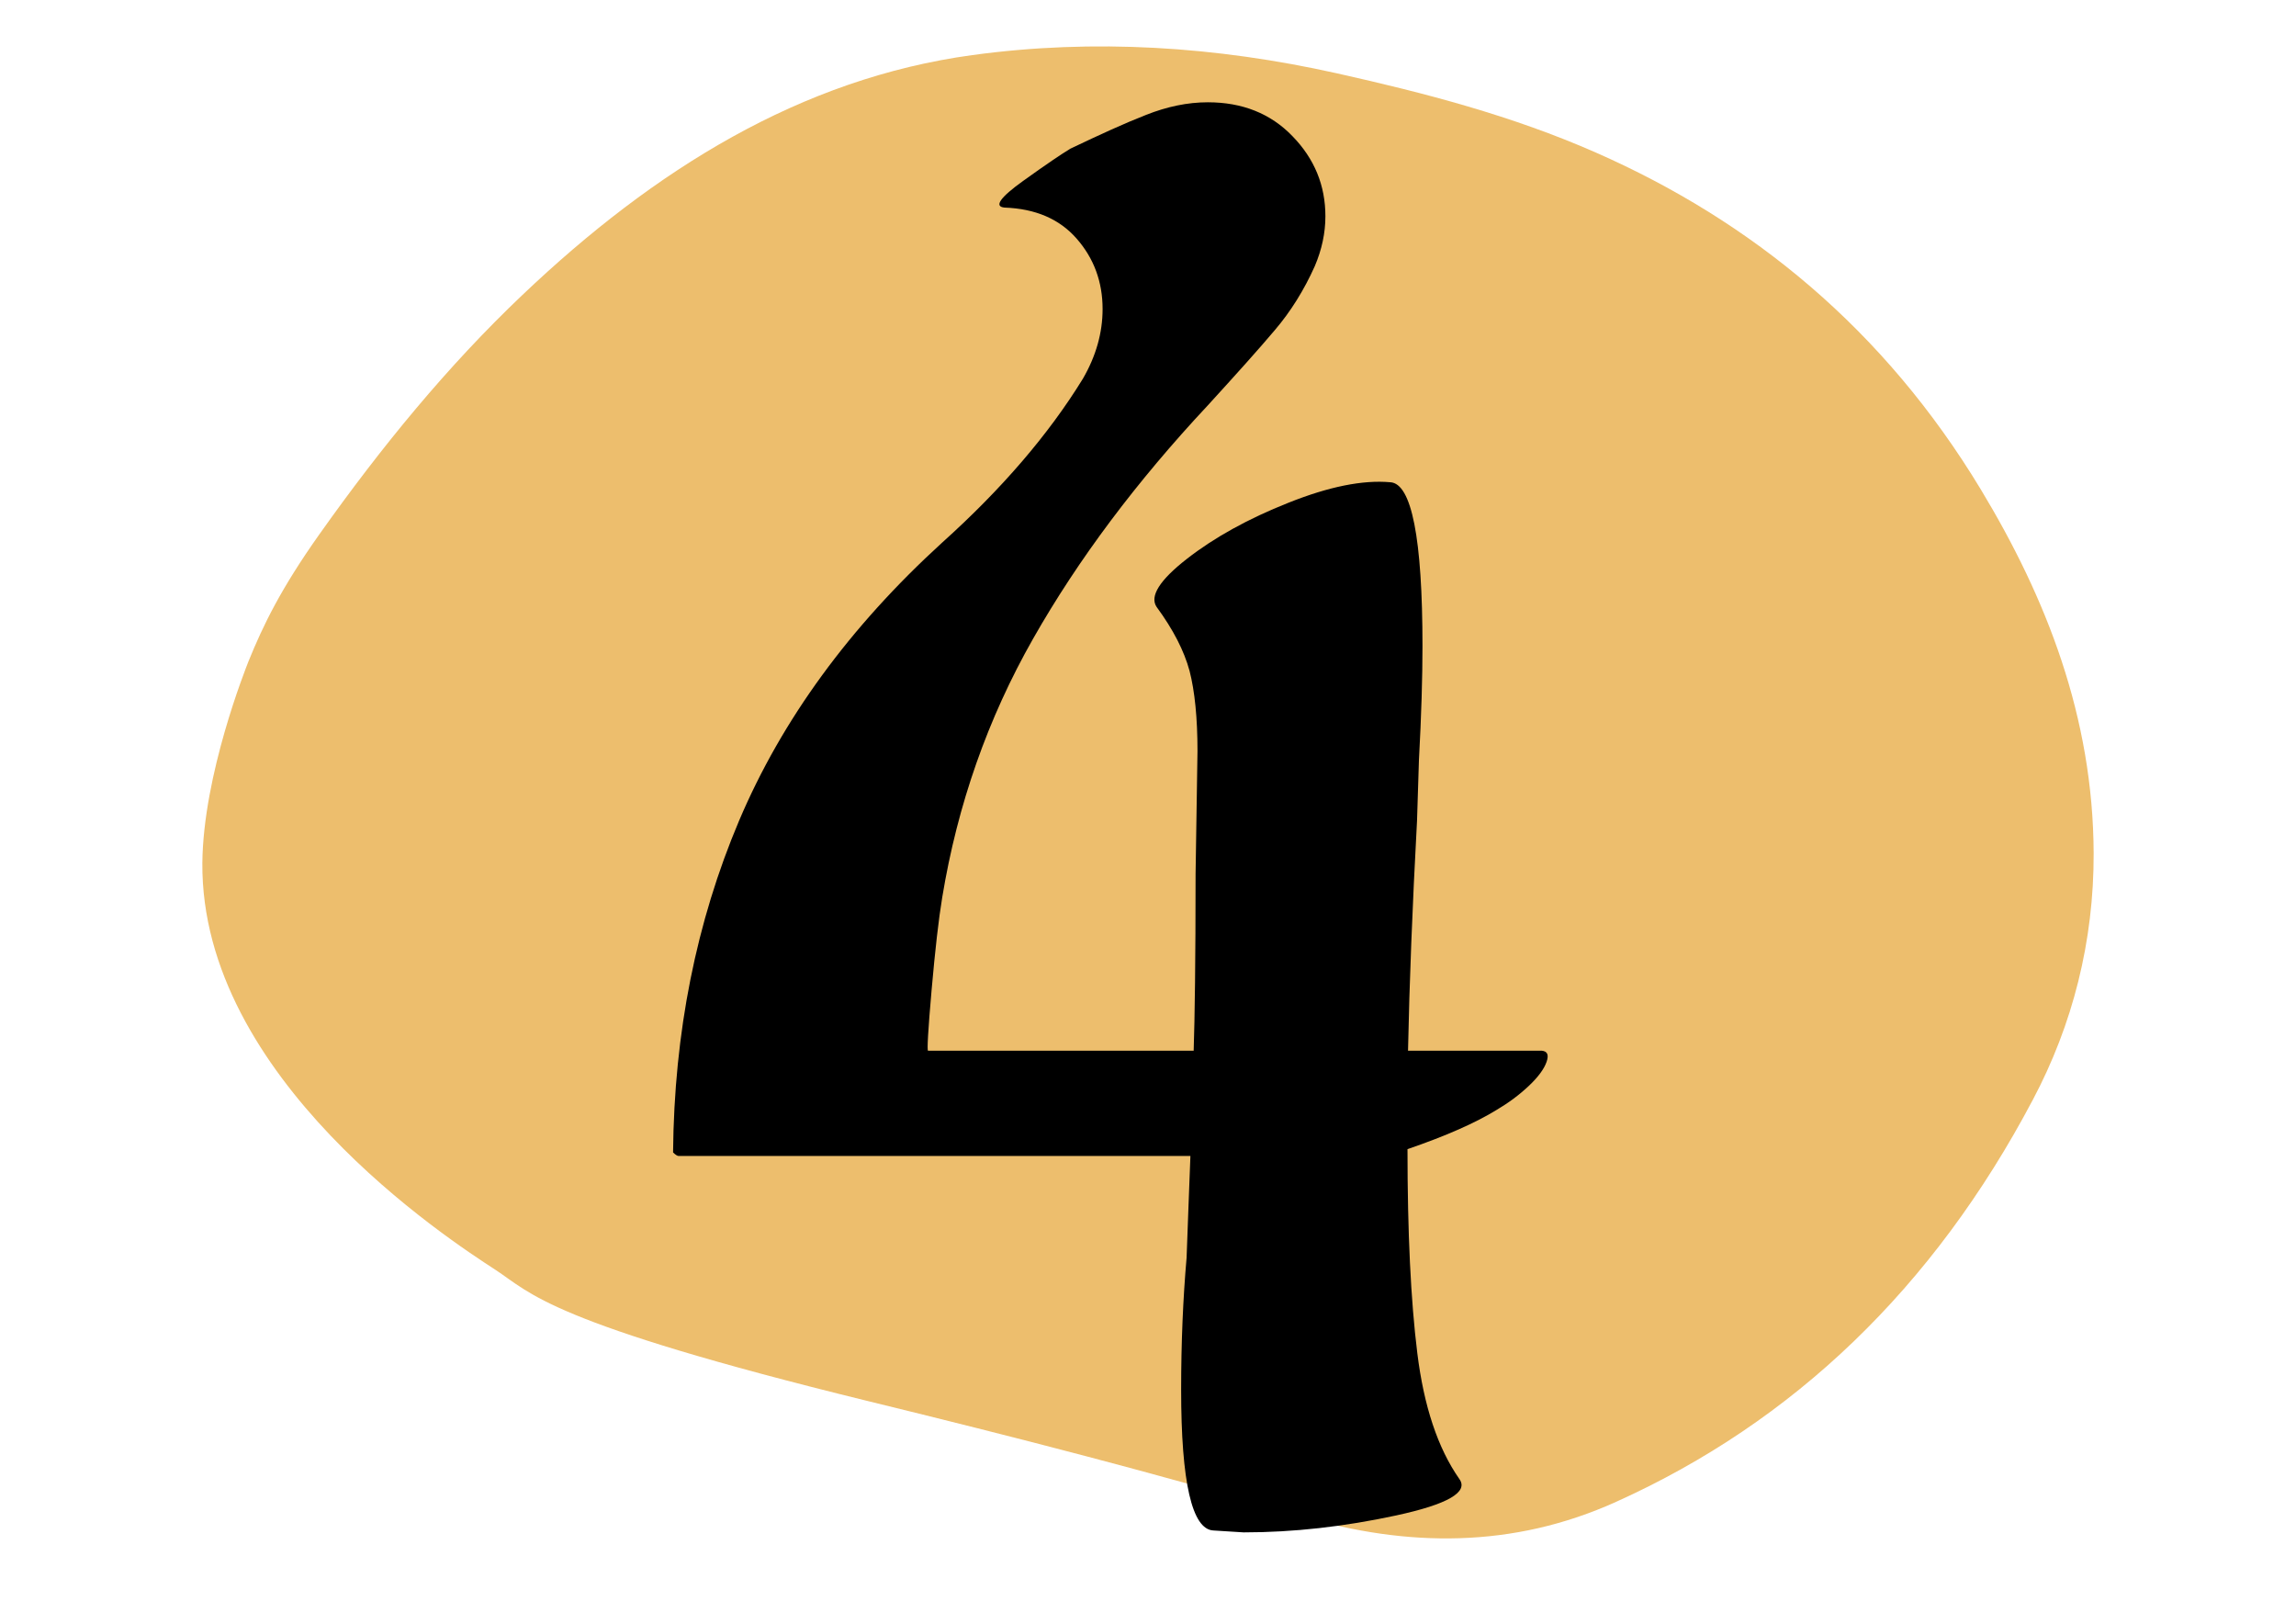
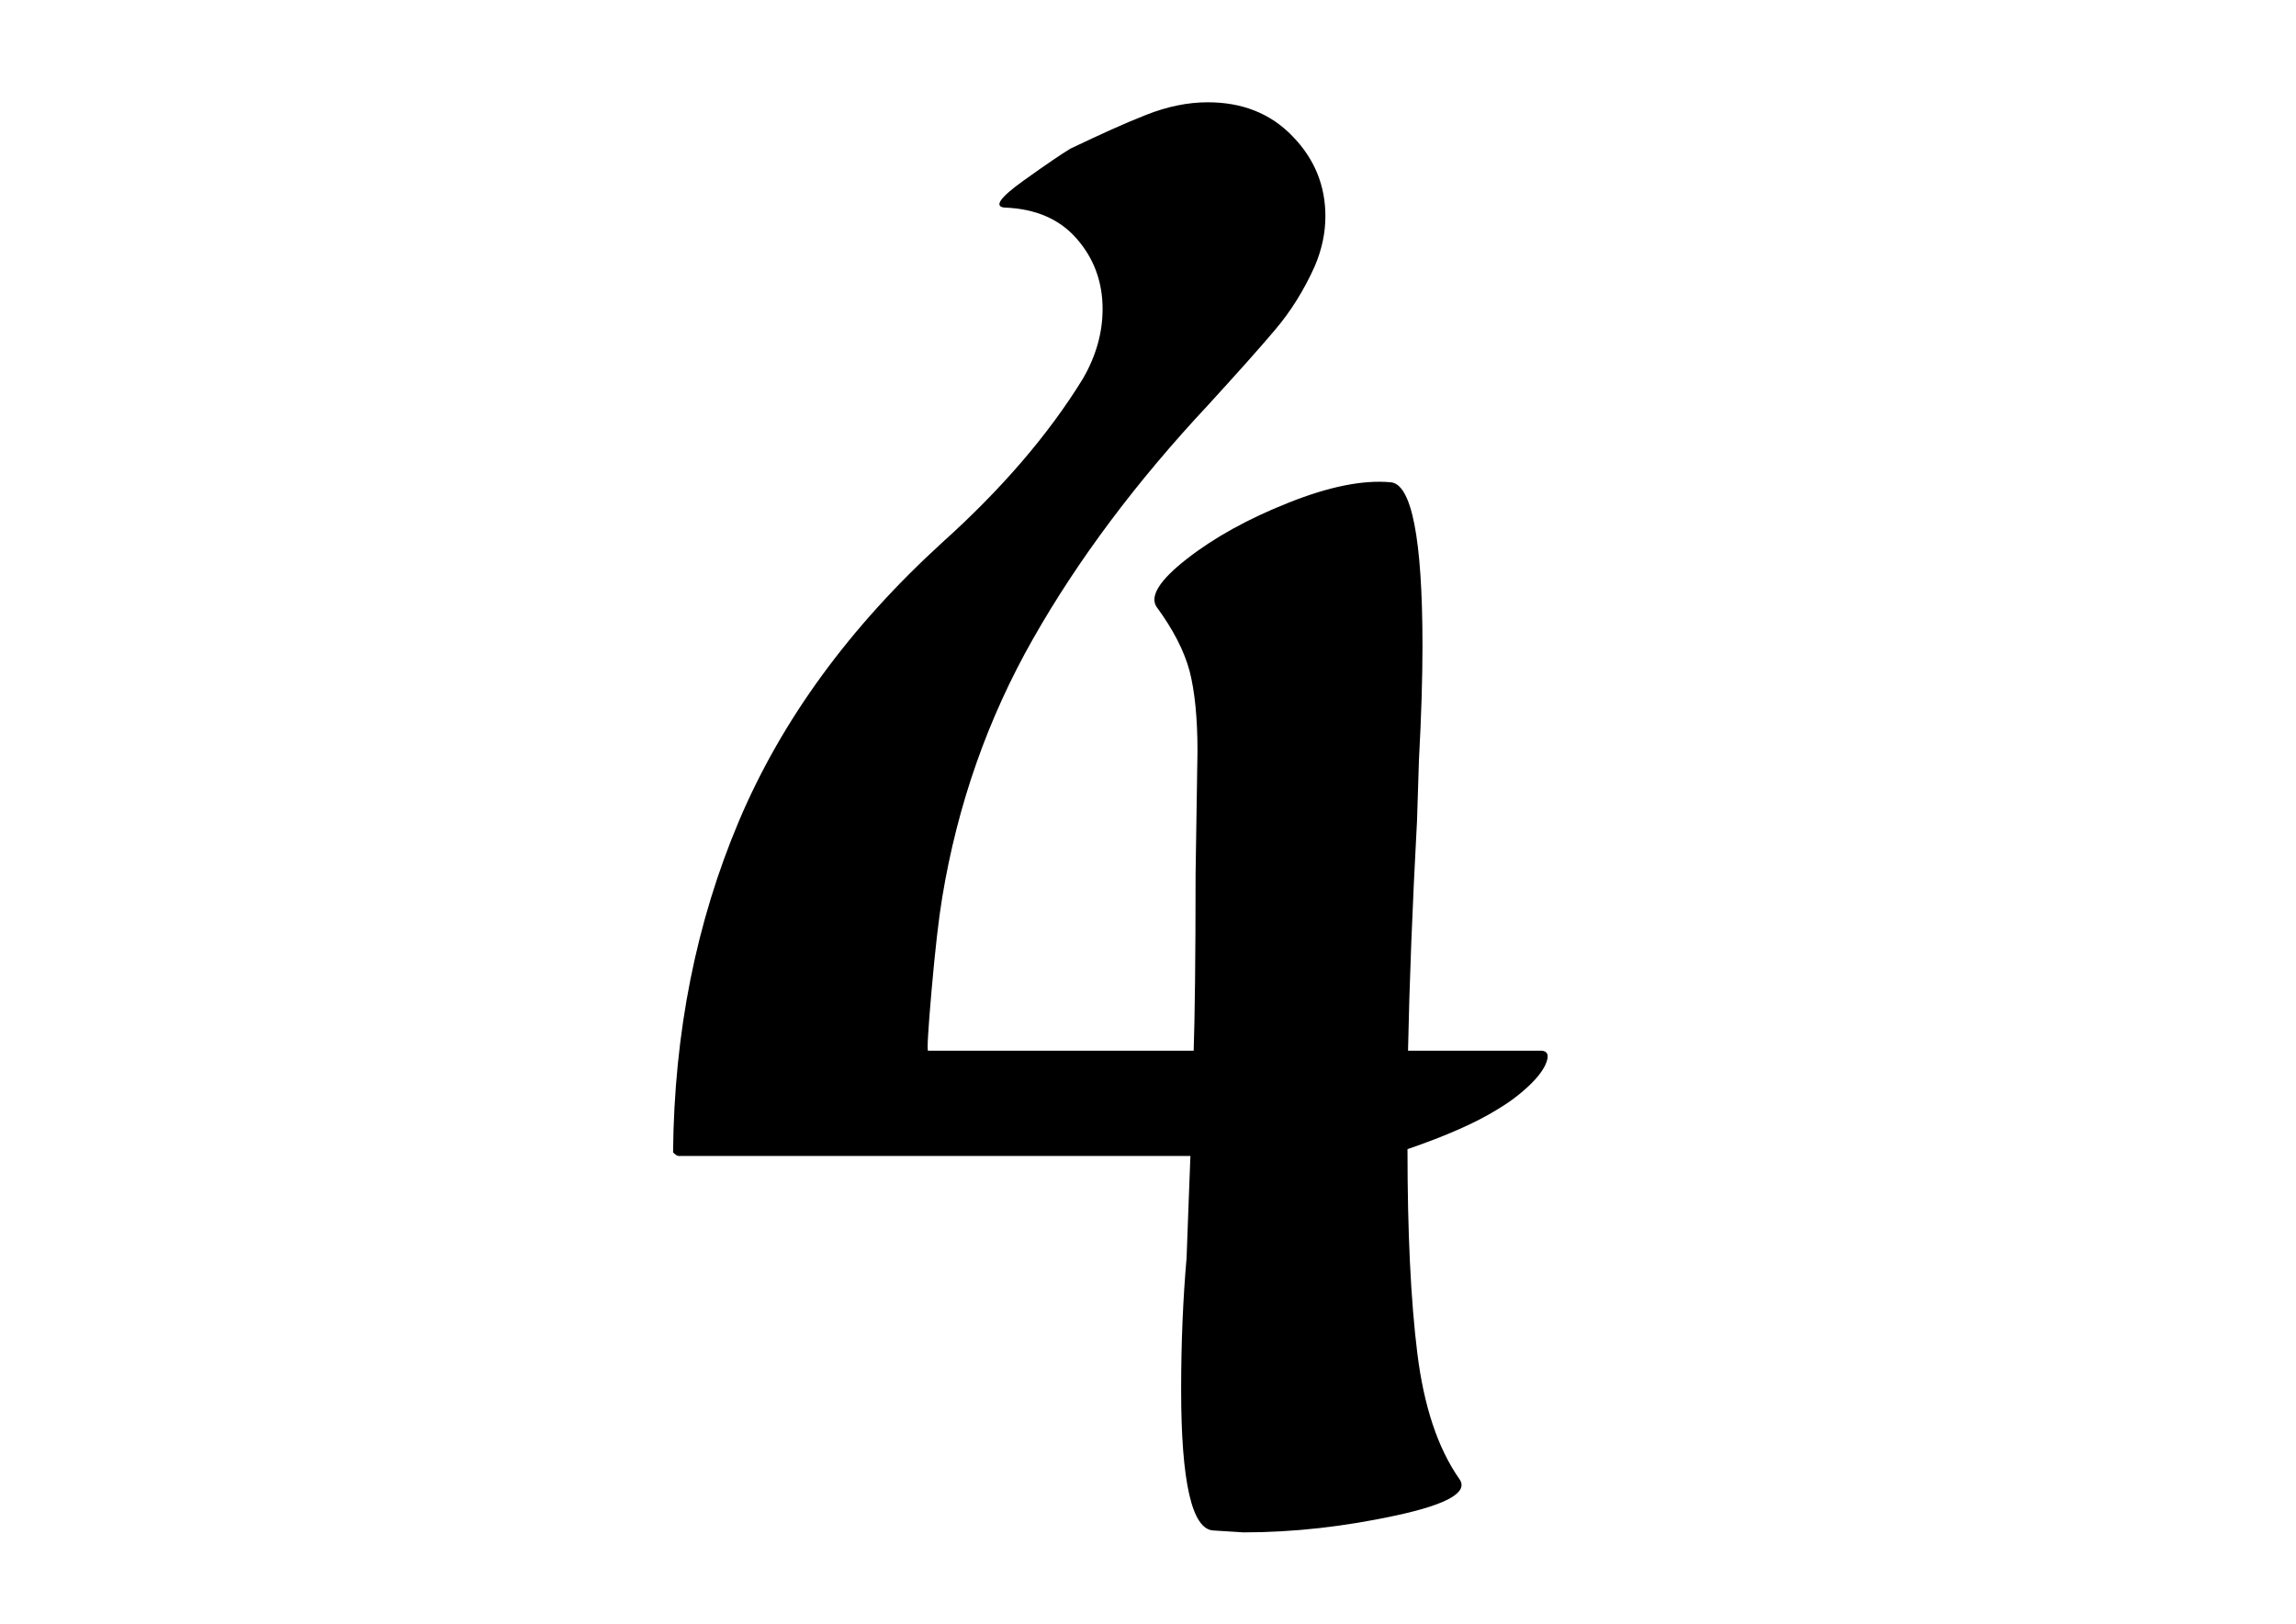
<svg xmlns="http://www.w3.org/2000/svg" id="Слой_1" x="0px" y="0px" viewBox="0 0 841.9 595.3" style="enable-background:new 0 0 841.9 595.3;" xml:space="preserve">
  <style type="text/css"> .st0{display:none;} .st1{display:inline;fill:#EDBE6D;} .st2{fill:#EDBE6D;} .st3{display:none;fill:#EF3C1F;} </style>
  <g class="st0">
    <path class="st1" d="M748.6,404.5c-13.1,30.8-29.8,50.9-40.3,63.3c-24.8,29.1-54.5,52.6-88.8,70.6 c-50.2,26.3-103.3,30.5-158.4,18.9c-31.7-6.7-63.3-14.3-95.2-20.1c-38.5-7.1-77.2-12.6-115.8-19c-32.4-5.4-64.6-12-94.8-24.8 c-51.8-22-84.4-58.2-90.7-114.1c-7.4-65.8,11.6-125.2,47-180.2c34.3-53.3,85.6-87.1,146.2-108.2C323.3,68,390.6,50.7,458.3,35 c35.5-8.3,71.7-8.5,107.2-0.4c26.6,6.1,49.9,19.5,70.4,36.8c60,50.6,100.3,113.1,121.2,186.9c5.3,18.6,10.5,42.3,8.6,73.8 C765,344.6,762.3,372.3,748.6,404.5z" />
  </g>
-   <path class="st2" d="M74.2,316.4c0.3-32.4,15.9-71.3,16.9-73.9c5.4-13.3,11.9-26.7,26-46.6c22.6-31.9,47-61.7,74.5-87.8 c48.3-45.9,102-79.3,164.9-87.9c44.7-6.1,89.4-3.2,133.8,6.7c32.2,7.2,64.1,15.5,94.8,29c57.3,25.2,105.8,64.9,141.2,123.5 c24.1,39.9,41.2,83.5,41.4,133.4c0.1,32.3-7.7,62.9-22.3,90.4c-36.5,69.1-87.8,118.1-152.8,147.4c-37.8,17.1-76.6,16.7-115.4,5.3 c-52.6-15.6-105.6-29.2-158.8-42.2c-117.8-28.9-123.6-39.6-136.8-48.2C164.2,454.2,73.6,395.2,74.2,316.4z" />
-   <path class="st3" d="M390,573c-30.6-9.9-58-25.4-84.3-43.3c-51.9-35.2-101.3-73.6-151.7-110.7c-28.8-21.2-53.4-47.4-74.2-76.6 c-6.7-9.4-12-19.8-14.4-31.5c-2.5-7.9-2.2-16.2-3.2-24.4c-1.7-19.1,4.2-37.1,13.5-53.4C115.8,162.6,178.4,118.9,252.6,90 c33.9-13.2,69.3-20.4,105-25.4c31.1-4.3,62-10,93.3-11.9c56.4-3.4,113-7.2,168,4.6c55.9,12.1,103.6,38.2,134.9,86.5 c21.1,32.5,27,68.9,19.7,107.9c-5.6,29.9-17.9,57.3-32.6,84.3c-24.1,44.2-54.7,83.6-88.1,121.2C623,491,588.1,518.5,550.6,543 c-37.7,24.7-78.9,37.5-123.5,36.2c-10.2-0.3-20.1-2.7-30.1-4.4C394.6,574.3,392.3,573.8,390,573z" />
  <g>
    <path d="M567.1,389.3c-0.9,2.6-3.1,5.6-6.5,8.8c-3.5,3.3-7.4,6.2-11.8,8.8c-7.8,4.8-18.7,9.6-32.7,14.4c0,30.5,1.2,55.5,3.6,74.8 c2.4,19.4,7.5,34.8,15.4,46.1c3.5,4.8-4.2,9.3-23.2,13.4c-19,4.1-37.6,6.2-55.9,6.2l-11.1-0.7c-7.8-0.4-11.8-17.6-11.8-51.6 c0-17.4,0.7-33.5,2-48.4l0.7-19l0.7-18.3H248.8c-0.4,0-1.1-0.4-2-1.3c0.4-44,8.5-84.5,24.2-121.6c15.7-37,40.5-71,74.5-102 c21.8-19.6,39-39.6,51.6-60.1c4.8-8.3,7.2-16.8,7.2-25.5c0-10-3.2-18.6-9.5-25.8c-6.3-7.2-15.1-11-26.5-11.4 c-3.9-0.4-1.6-3.7,6.9-9.8c8.5-6.1,14.3-10,17.3-11.8c10.9-5.2,20.1-9.4,27.8-12.4c7.6-3,15.1-4.6,22.6-4.6c12.6,0,23,4.1,31,12.4 c8.1,8.3,12.1,18.1,12.1,29.4c0,6.1-1.3,12.2-3.9,18.3c-3.9,8.7-8.8,16.6-14.7,23.5c-5.9,7-14.1,16.1-24.5,27.5 c-26.1,27.9-47.5,56.4-64.1,85.6c-16.6,29.2-27.7,60.8-33.3,94.8c-1.3,7.8-2.6,19.2-3.9,34c-1.3,14.8-1.7,22.2-1.3,22.2h19.6h77.8 c0.4-11.8,0.7-33.3,0.7-64.7l0.7-45.1c0-12.2-1-22-2.9-29.4c-2-7.4-6-15.2-12.1-23.5c-2.6-3.9,1.1-9.8,11.1-17.6 c10-7.8,22.4-14.7,37.3-20.6c14.8-5.9,27.2-8.4,37.3-7.5c7.8,0.4,11.8,20.5,11.8,60.1c0,11.3-0.4,25.3-1.3,41.8l-0.7,22.2 c-1.7,31.4-2.8,59.5-3.3,84.3h49C567.4,385.4,568,386.7,567.1,389.3z" />
  </g>
</svg>